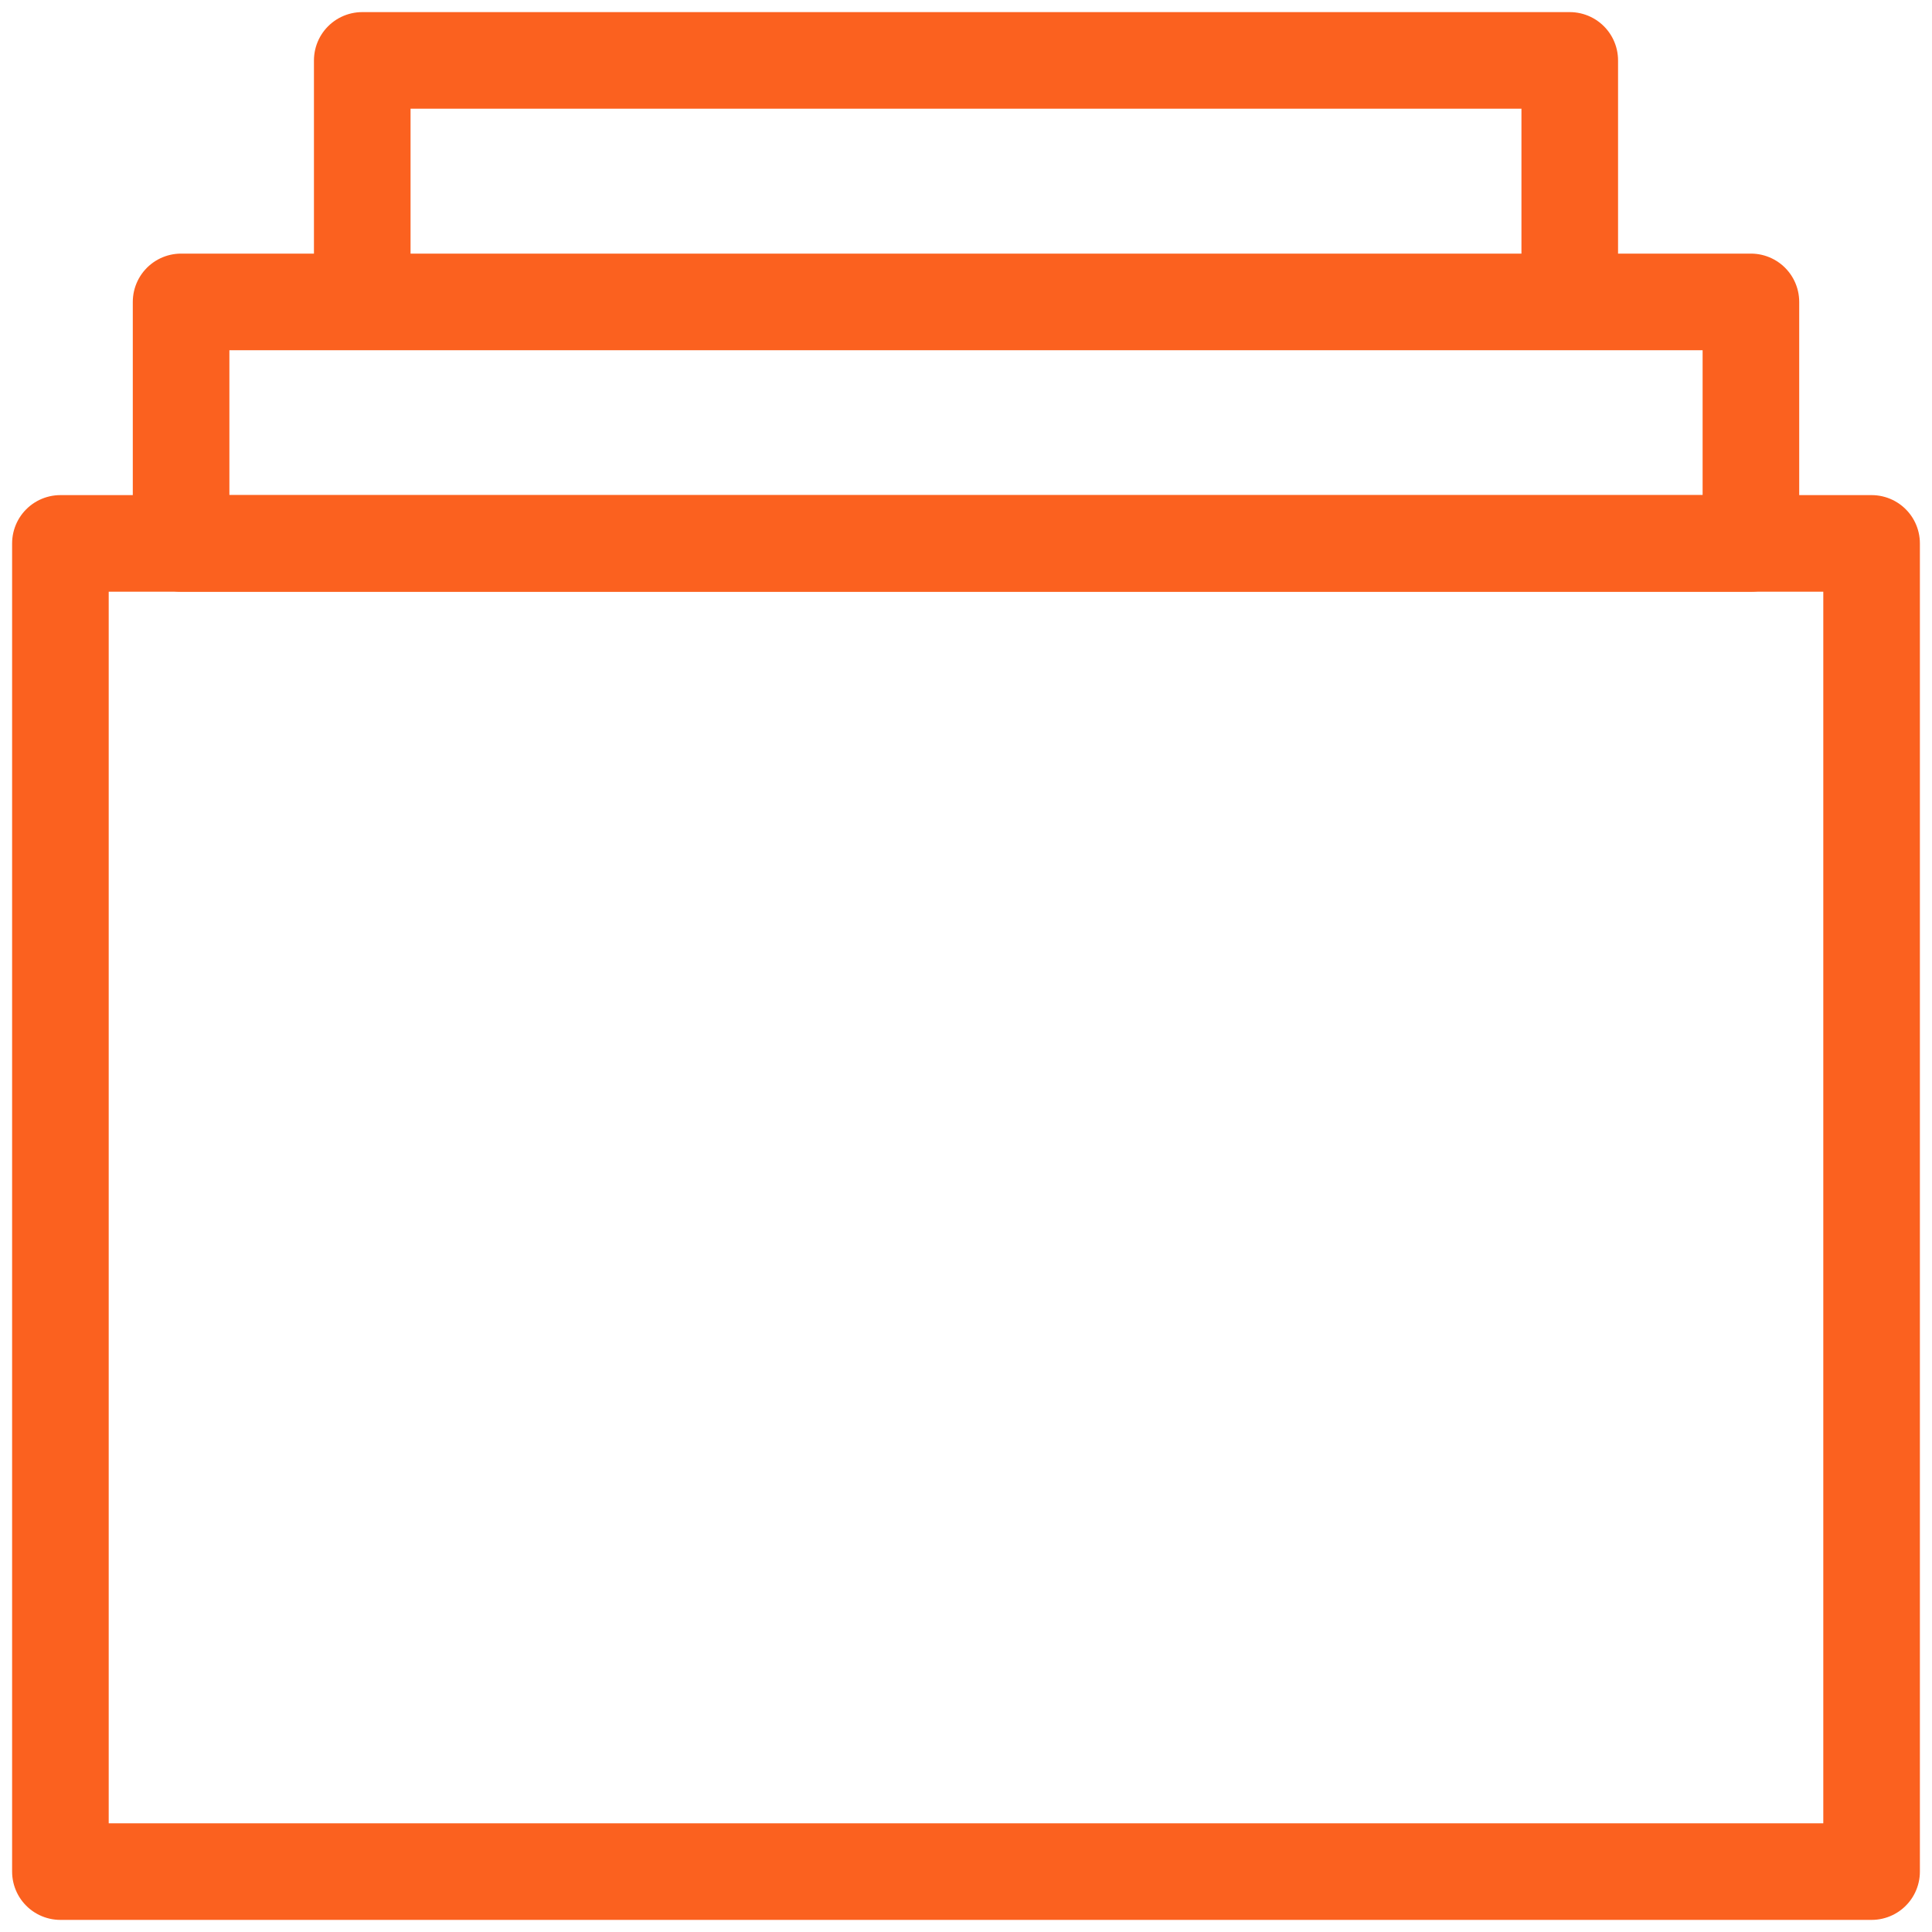
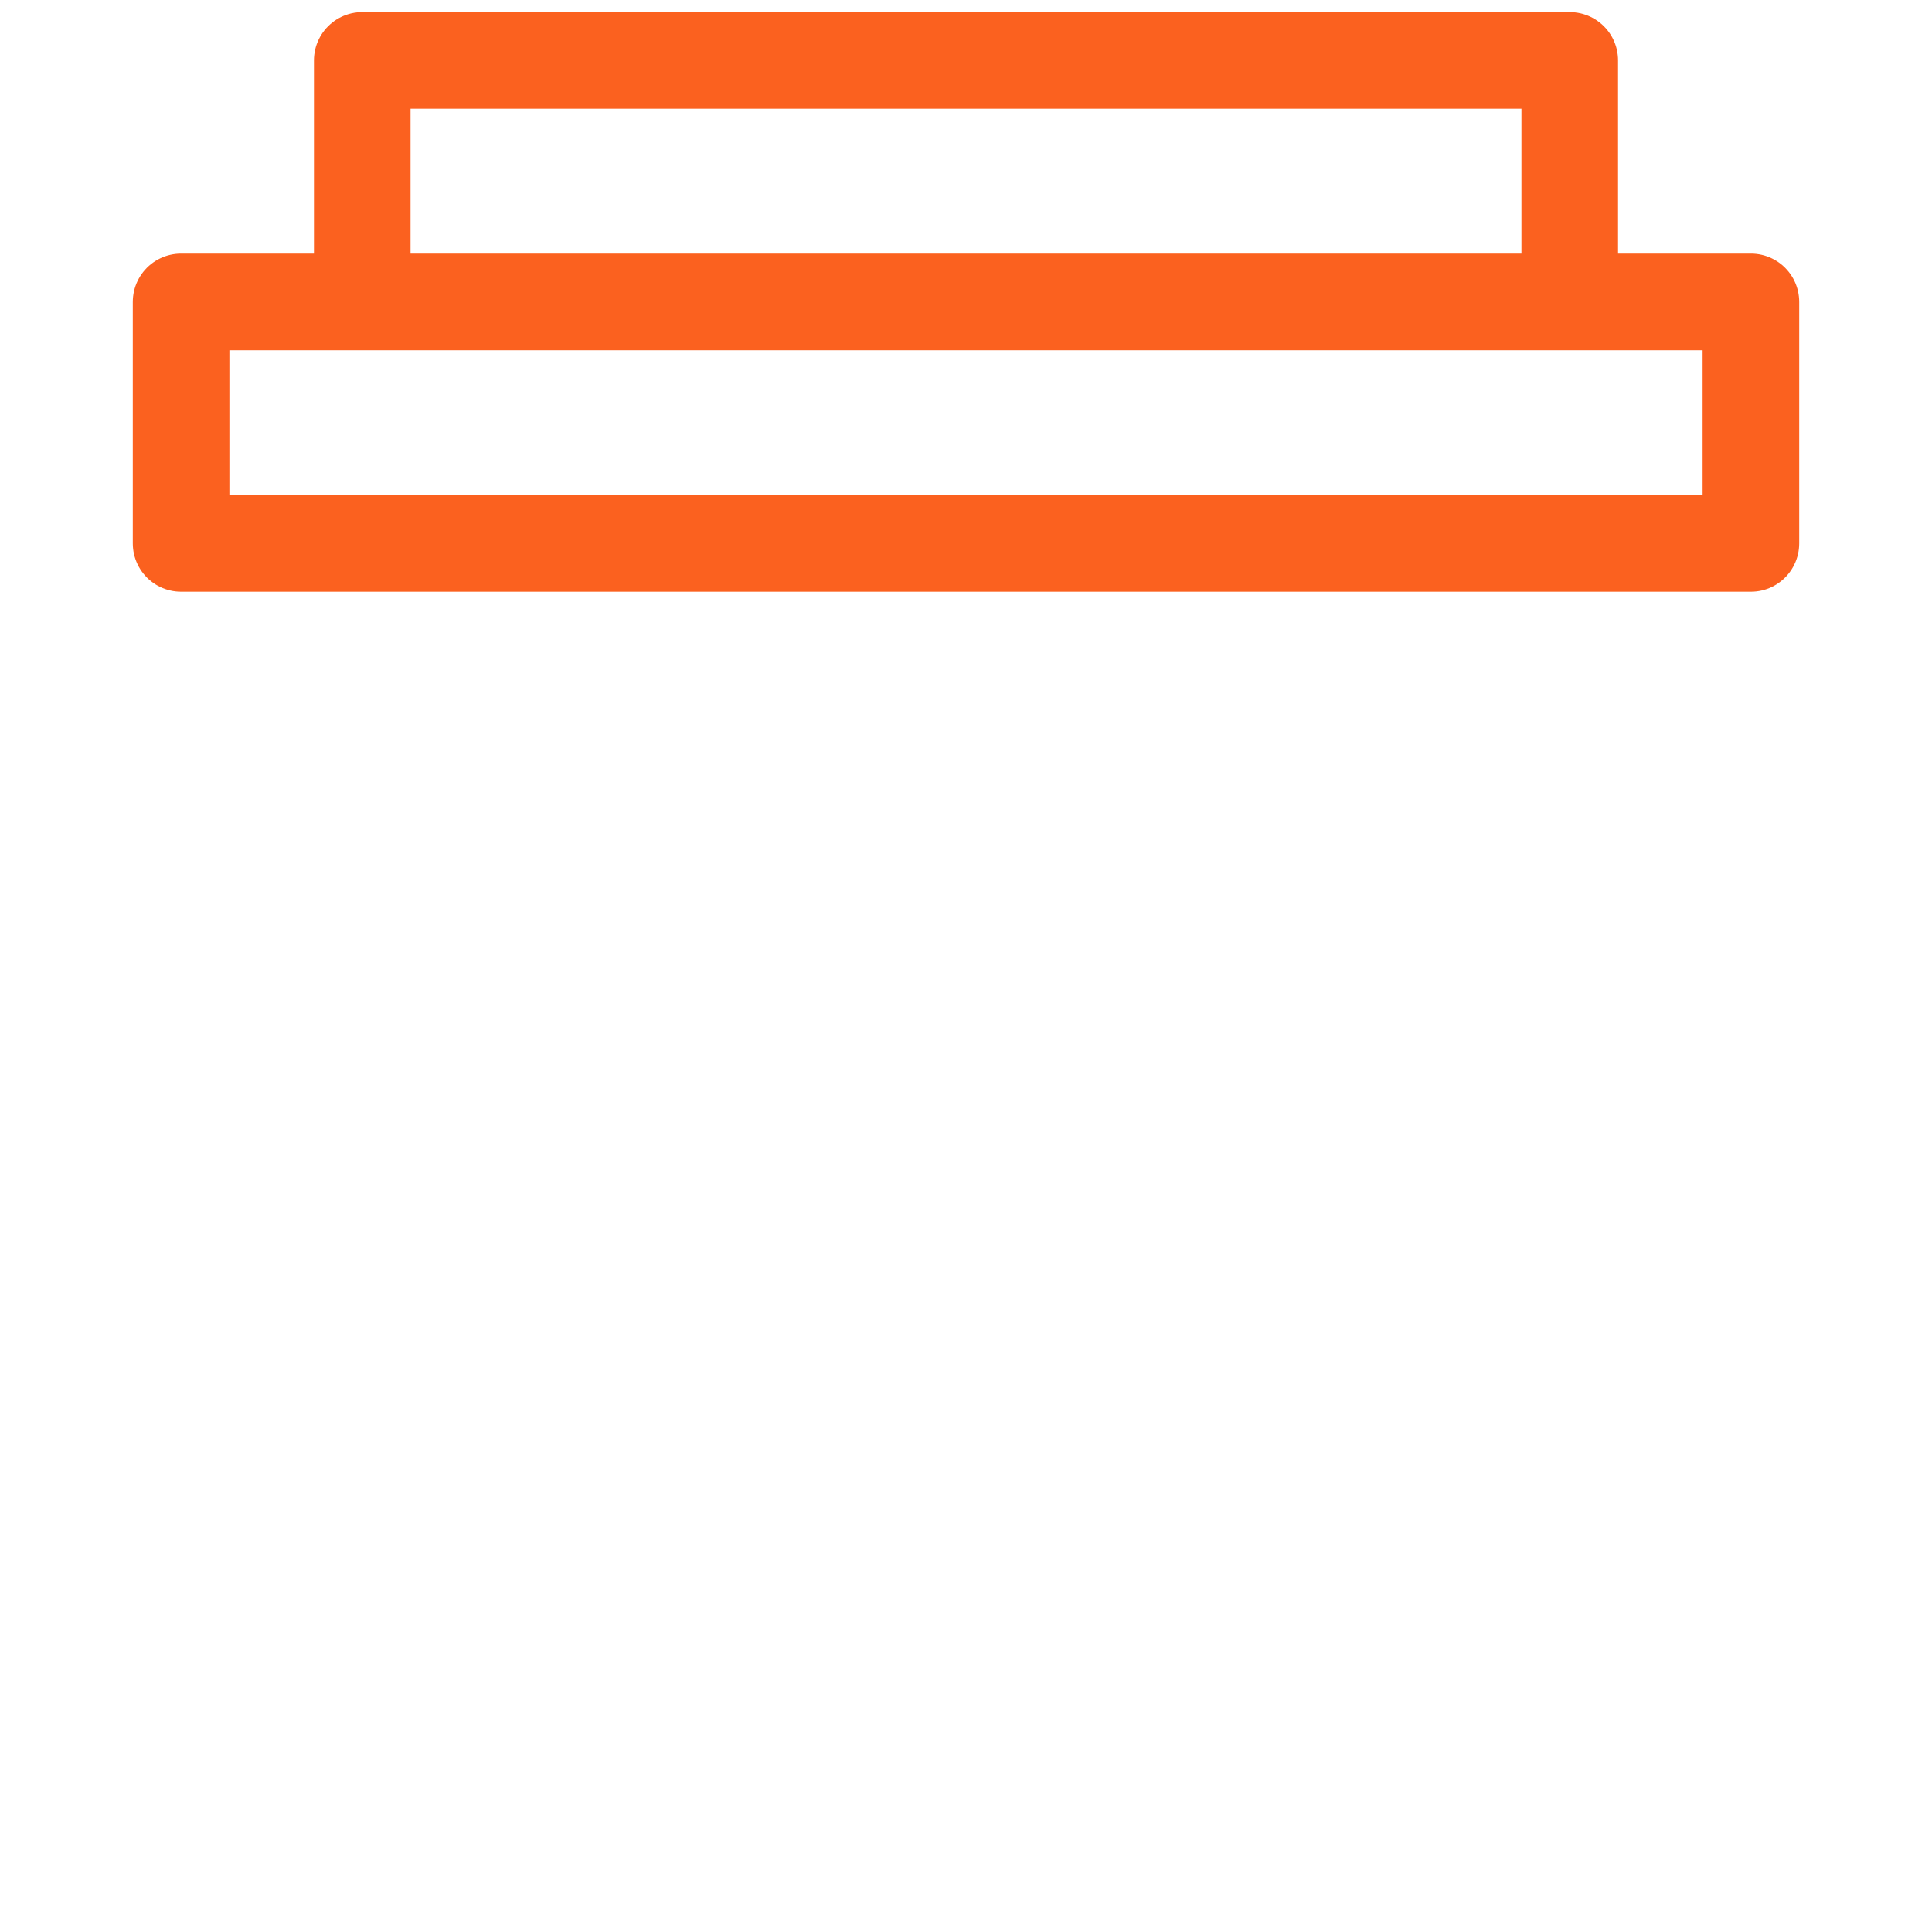
<svg xmlns="http://www.w3.org/2000/svg" width="30" height="30" viewBox="0 0 30 30" fill="none">
  <path d="M5.625 4.688V0.938H24.375V4.688M2.812 8.438V4.688H27.188V8.438H2.812Z" stroke="#FB611F" stroke-width="1.5" stroke-miterlimit="10" stroke-linecap="round" stroke-linejoin="round" />
-   <path d="M0.938 8.438H29.062V29.062H0.938V8.438Z" stroke="#FB611F" stroke-width="1.5" stroke-miterlimit="10" stroke-linecap="round" stroke-linejoin="round" />
</svg>